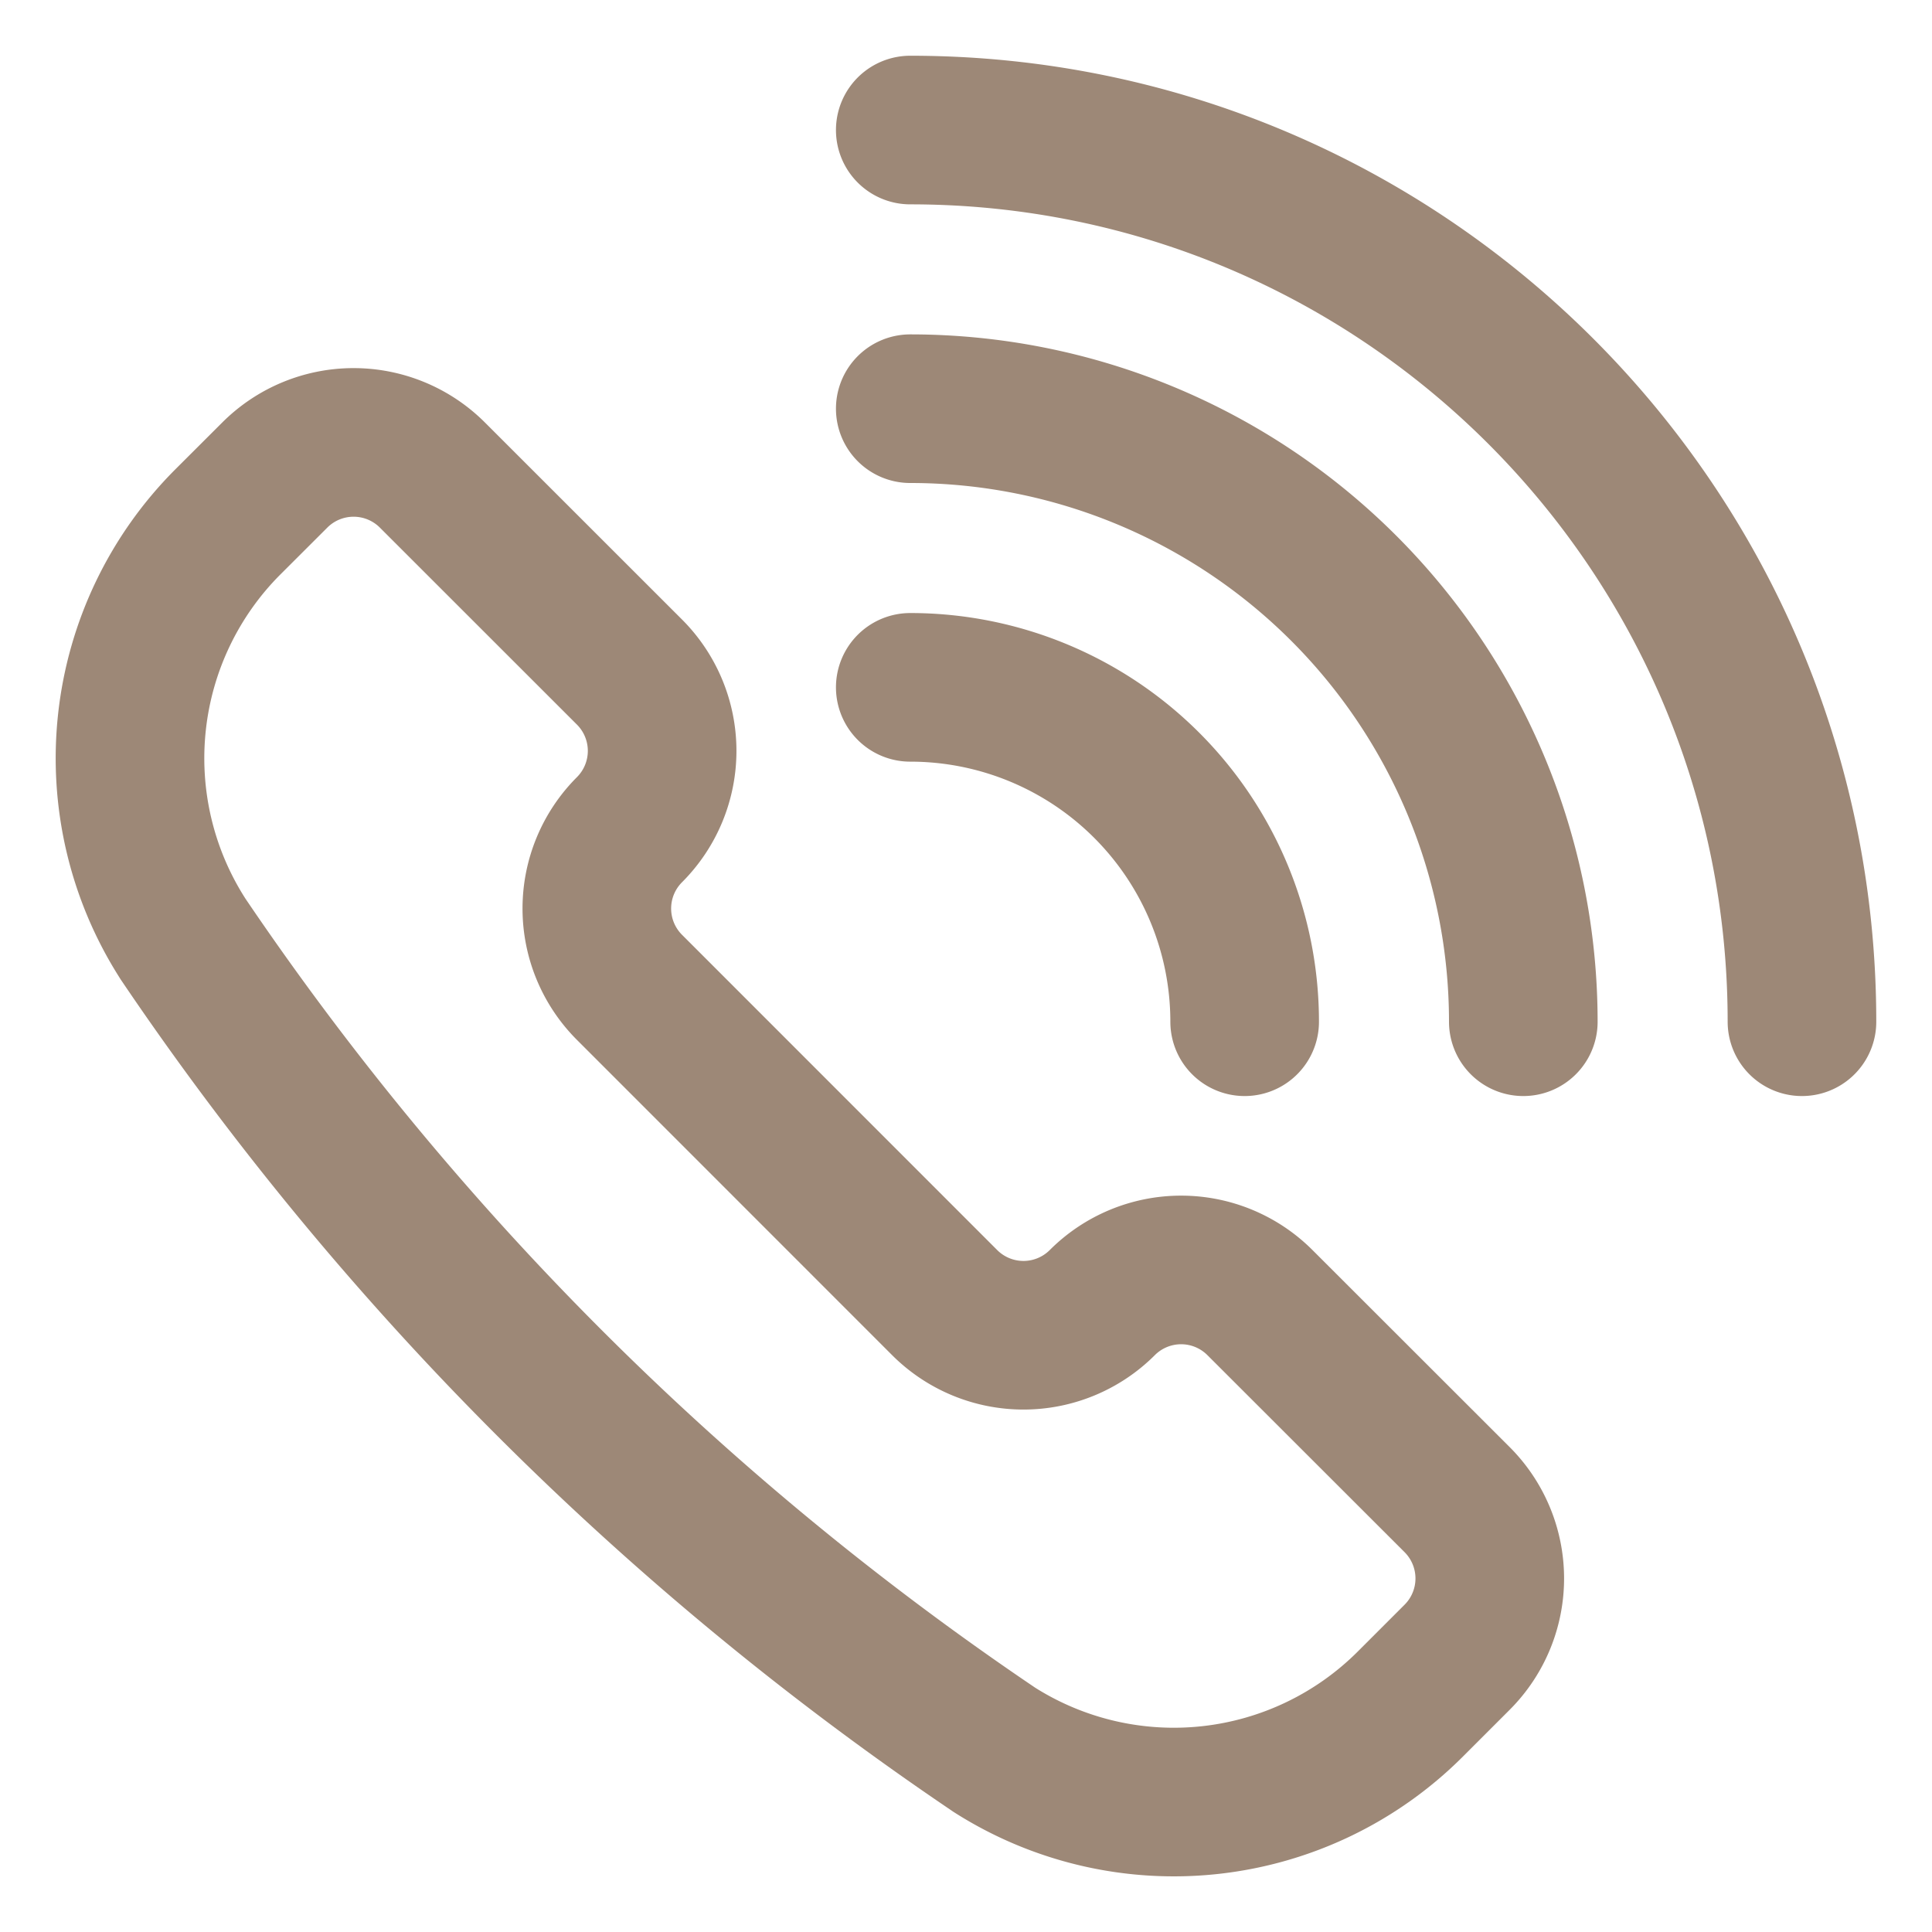
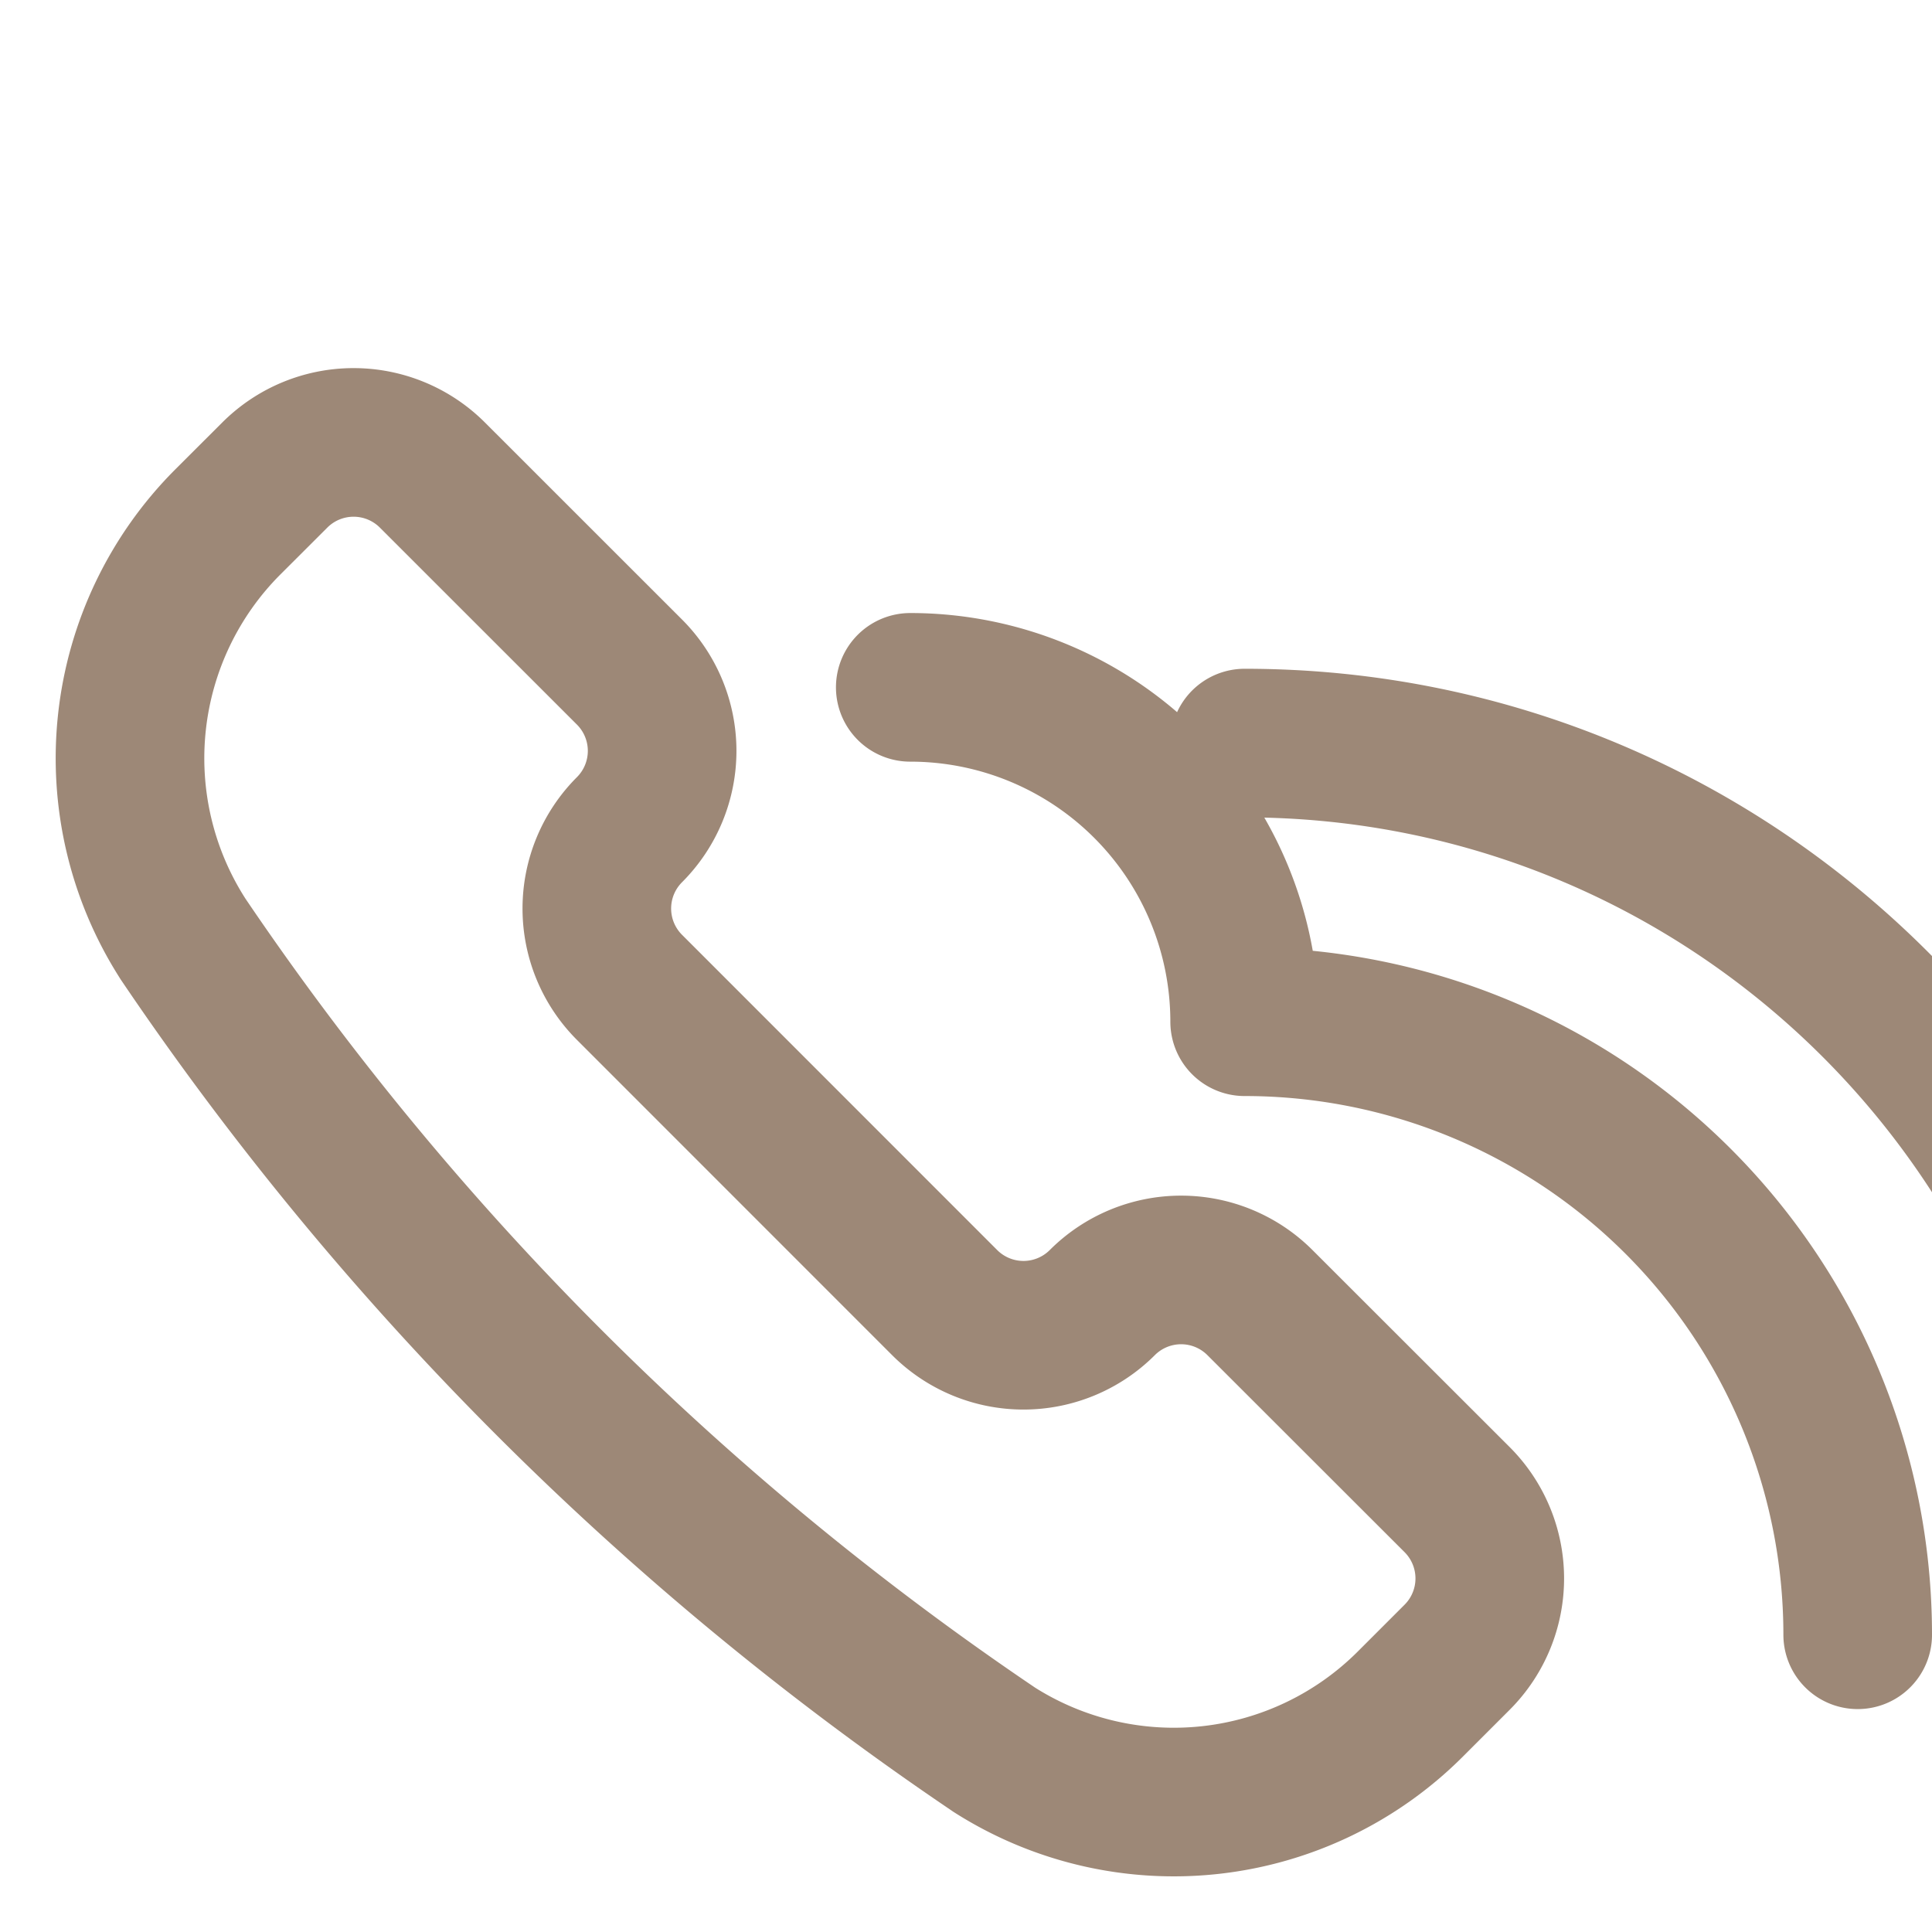
<svg xmlns="http://www.w3.org/2000/svg" width="26" height="26">
-   <path d="M13.37 23.54l.01.007a4.5 4.5 0 005.6-.615l.629-.629a1.5 1.5 0 000-2.122l-2.653-2.651a1.5 1.5 0 00-2.122 0h0a1.5 1.5 0 01-2.121 0l-4.242-4.243a1.5 1.5 0 010-2.121h0a1.5 1.5 0 000-2.122L5.819 6.393a1.5 1.5 0 00-2.121 0l-.63.629a4.5 4.5 0 00-.614 5.6l.006.01A40.606 40.606 0 0013.37 23.54h0zM12.25 9.25a4.5 4.5 0 014.5 4.5m-4.5-8.25a8.25 8.25 0 018.25 8.25m-8.25-12c6.627 0 12 5.373 12 12" stroke="#9D8877" stroke-width="2" fill="none" stroke-linecap="round" stroke-linejoin="round" />
+   <path d="M13.37 23.54l.01.007a4.5 4.5 0 005.6-.615l.629-.629a1.5 1.5 0 000-2.122l-2.653-2.651a1.5 1.5 0 00-2.122 0h0a1.5 1.5 0 01-2.121 0l-4.242-4.243a1.5 1.5 0 010-2.121h0a1.5 1.5 0 000-2.122L5.819 6.393a1.5 1.5 0 00-2.121 0l-.63.629a4.5 4.5 0 00-.614 5.6l.006.01A40.606 40.606 0 0013.37 23.54h0zM12.25 9.25a4.5 4.5 0 014.5 4.5a8.25 8.25 0 018.25 8.25m-8.25-12c6.627 0 12 5.373 12 12" stroke="#9D8877" stroke-width="2" fill="none" stroke-linecap="round" stroke-linejoin="round" />
</svg>